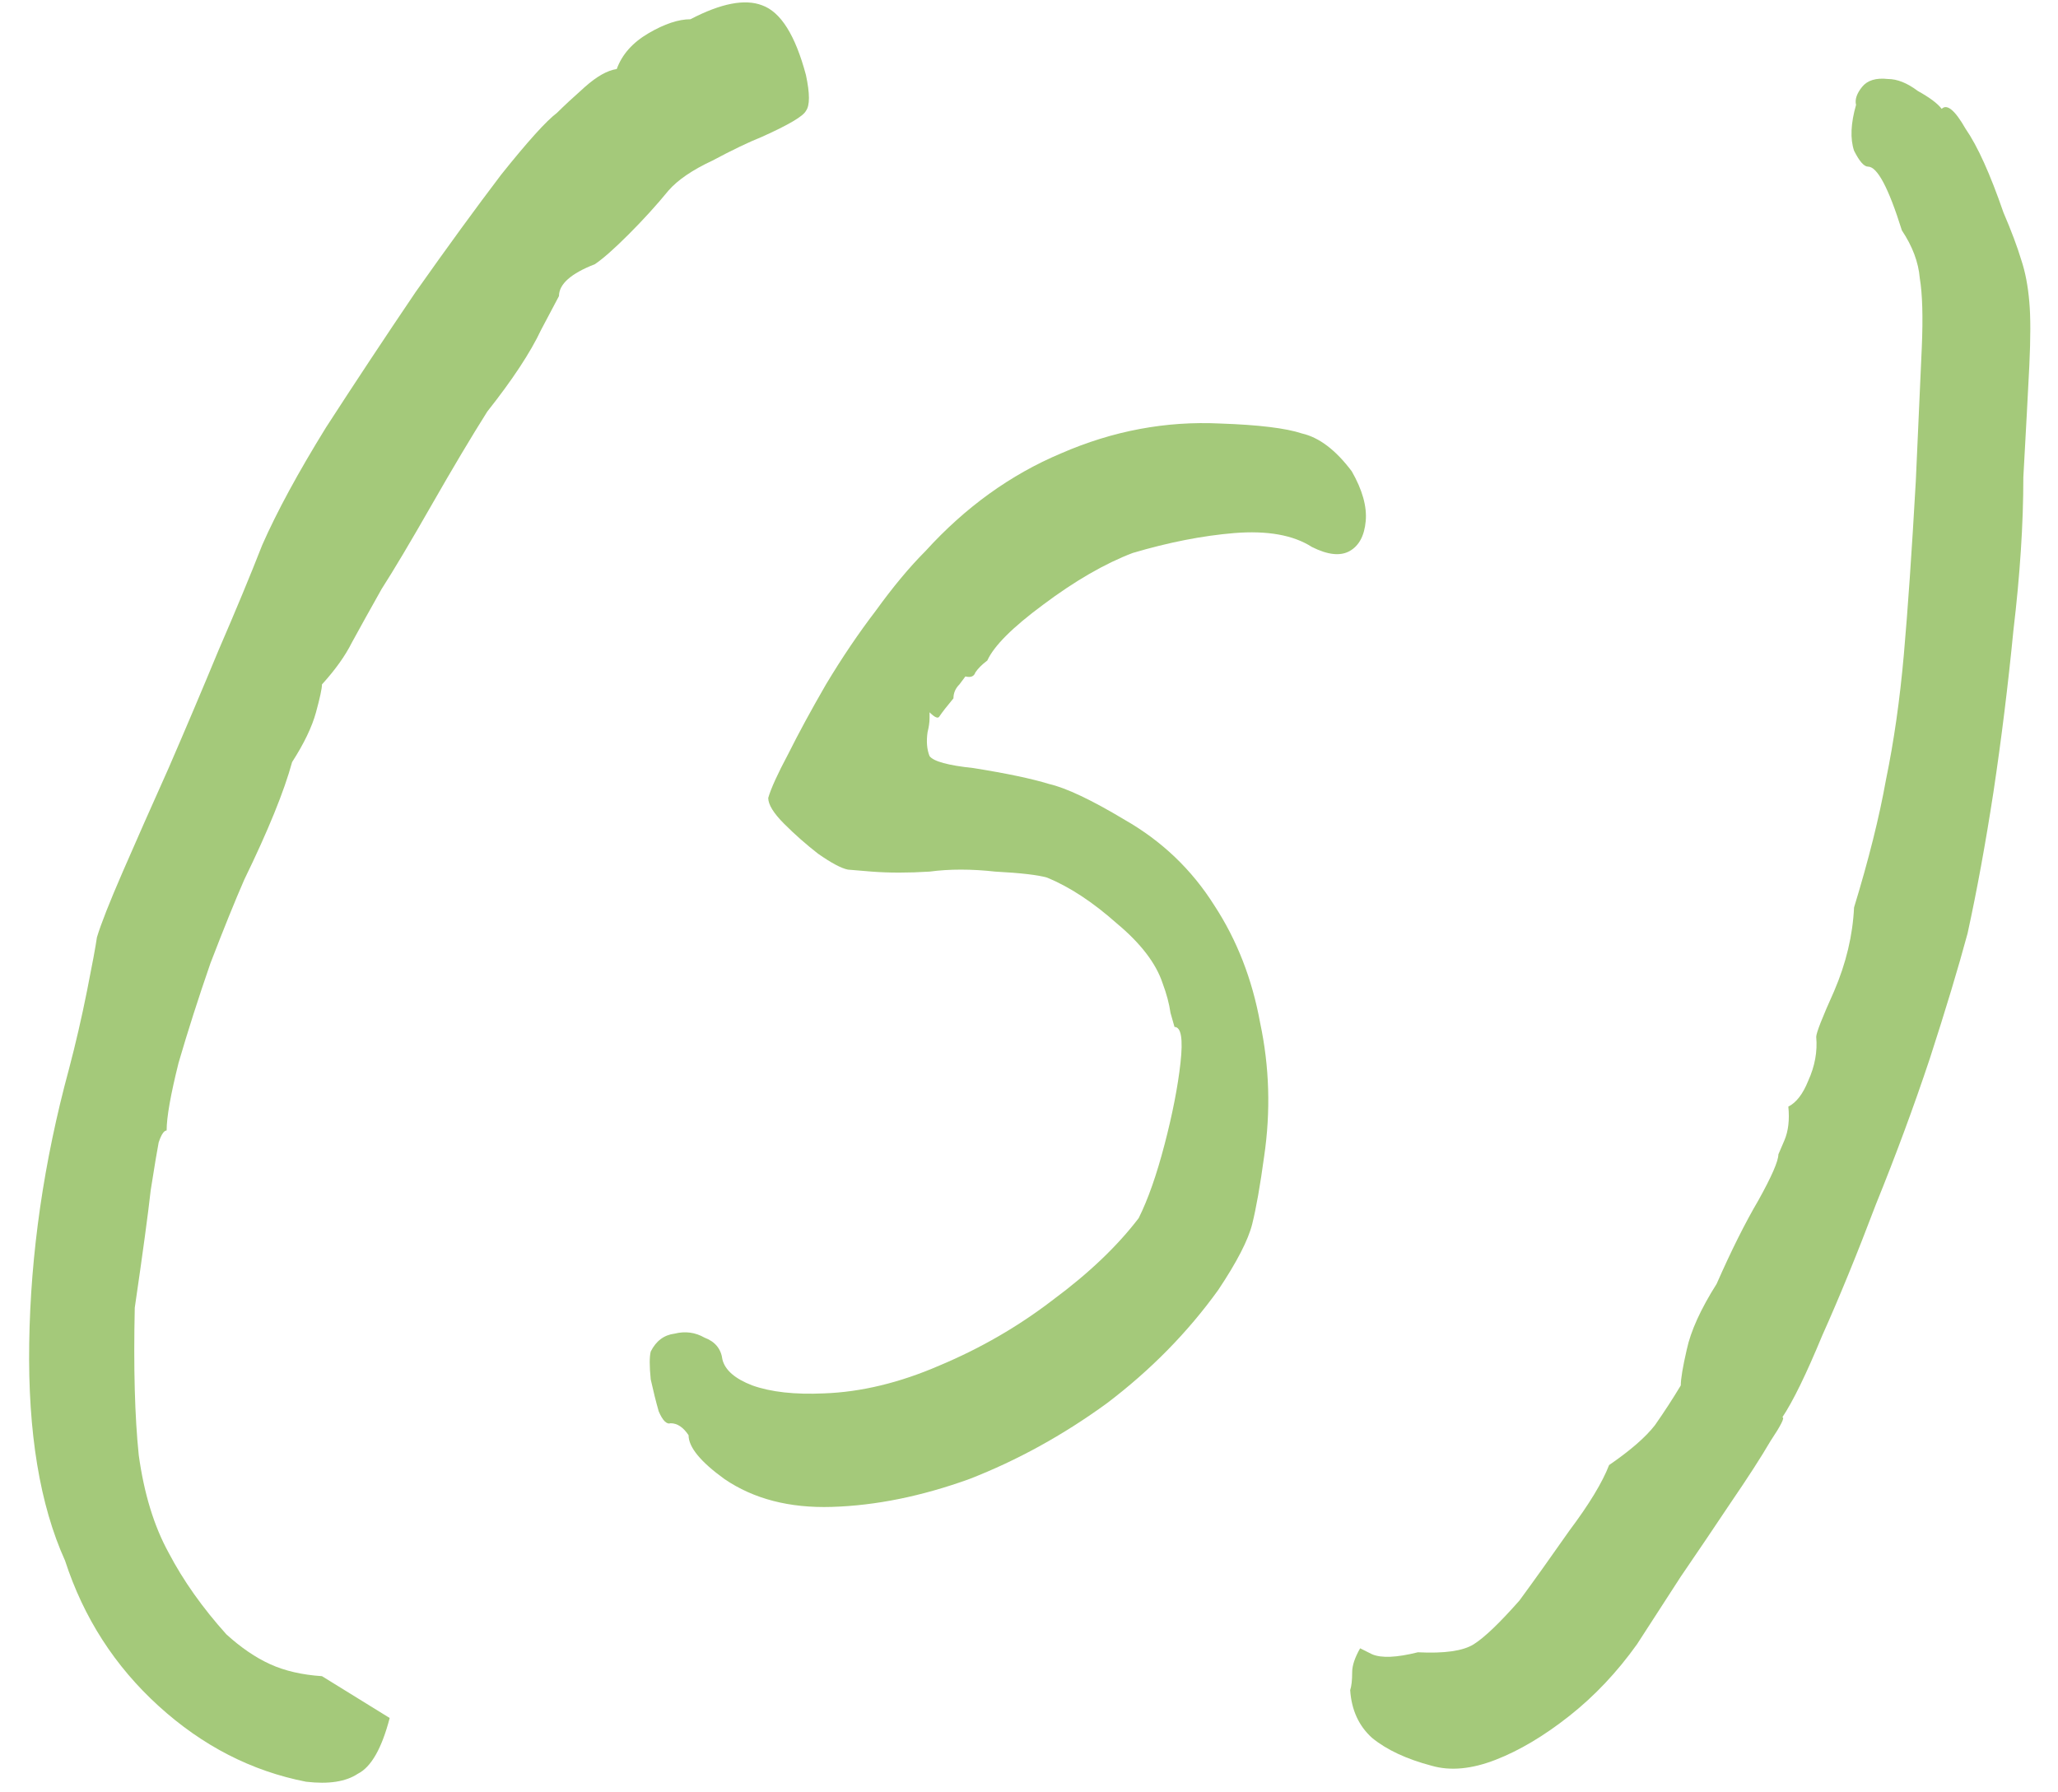
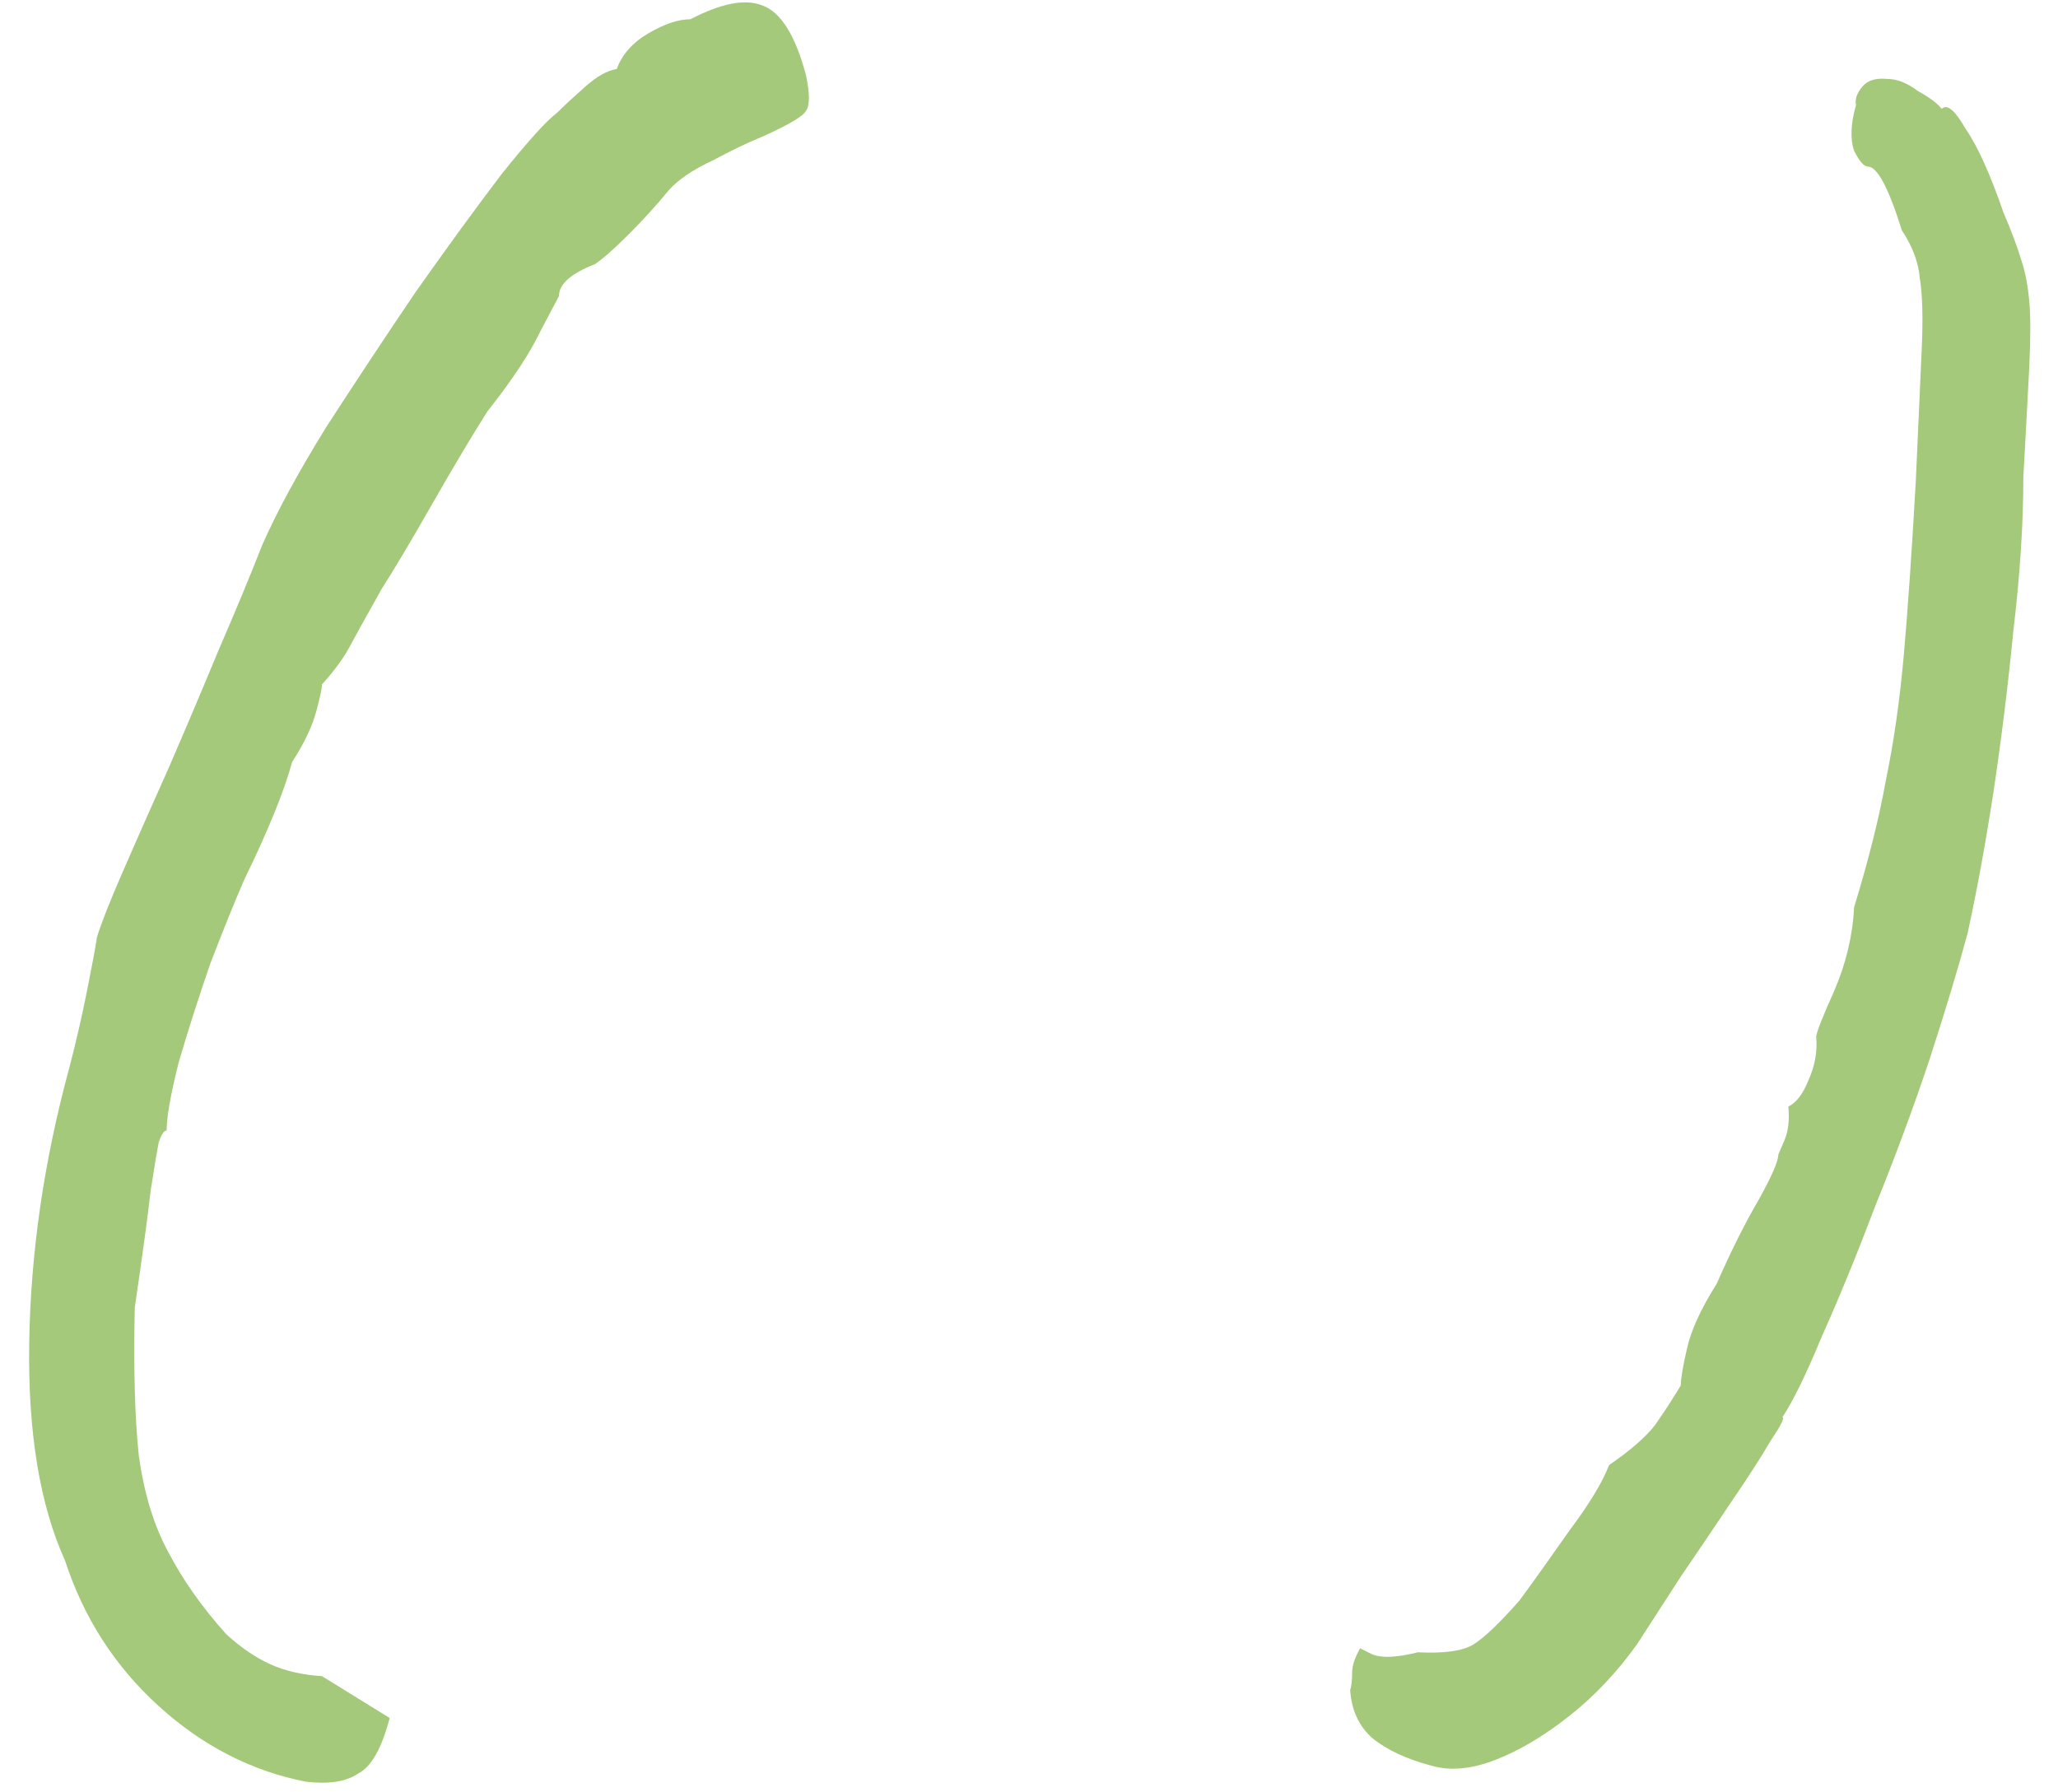
<svg xmlns="http://www.w3.org/2000/svg" width="31" height="27" viewBox="0 0 31 27" fill="none">
  <path d="M21.568 26.6C21.188 26.5 20.888 26.36 20.668 26.18C20.468 26 20.358 25.76 20.338 25.46C20.358 25.4 20.368 25.31 20.368 25.19C20.368 25.09 20.408 24.97 20.488 24.83C20.488 24.83 20.548 24.86 20.668 24.92C20.808 24.98 21.038 24.97 21.358 24.89C21.758 24.91 22.038 24.87 22.198 24.77C22.358 24.67 22.588 24.45 22.888 24.11C23.108 23.81 23.358 23.46 23.638 23.06C23.938 22.66 24.138 22.33 24.238 22.07C24.558 21.85 24.788 21.65 24.928 21.47C25.068 21.27 25.198 21.07 25.318 20.87C25.318 20.77 25.348 20.59 25.408 20.33C25.468 20.05 25.618 19.72 25.858 19.34C26.078 18.84 26.288 18.42 26.488 18.08C26.688 17.72 26.788 17.49 26.788 17.39C26.788 17.39 26.818 17.32 26.878 17.18C26.938 17.04 26.958 16.87 26.938 16.67C27.058 16.61 27.158 16.48 27.238 16.28C27.338 16.06 27.378 15.84 27.358 15.62C27.358 15.56 27.448 15.33 27.628 14.93C27.808 14.51 27.908 14.09 27.928 13.67C28.148 12.95 28.308 12.31 28.408 11.75C28.528 11.17 28.618 10.54 28.678 9.86C28.738 9.18 28.798 8.31 28.858 7.25C28.898 6.35 28.928 5.68 28.948 5.24C28.968 4.78 28.958 4.43 28.918 4.19C28.898 3.95 28.808 3.71 28.648 3.47C28.448 2.83 28.278 2.51 28.138 2.51C28.078 2.51 28.008 2.43 27.928 2.27C27.868 2.09 27.878 1.86 27.958 1.58C27.938 1.5 27.968 1.41 28.048 1.31C28.128 1.21 28.258 1.17 28.438 1.19C28.578 1.19 28.728 1.25 28.888 1.37C29.068 1.47 29.188 1.56 29.248 1.64C29.328 1.56 29.448 1.66 29.608 1.94C29.788 2.2 29.978 2.62 30.178 3.2C30.298 3.48 30.388 3.72 30.448 3.92C30.508 4.1 30.548 4.31 30.568 4.55C30.588 4.77 30.588 5.09 30.568 5.51C30.548 5.91 30.518 6.47 30.478 7.19C30.478 7.89 30.428 8.66 30.328 9.5C30.248 10.32 30.148 11.13 30.028 11.93C29.908 12.71 29.778 13.42 29.638 14.06C29.498 14.58 29.308 15.21 29.068 15.95C28.828 16.67 28.558 17.4 28.258 18.14C27.978 18.88 27.708 19.54 27.448 20.12C27.208 20.7 27.008 21.11 26.848 21.35C26.888 21.35 26.828 21.47 26.668 21.71C26.528 21.95 26.328 22.26 26.068 22.64C25.828 23 25.578 23.37 25.318 23.75C25.058 24.15 24.838 24.49 24.658 24.77C24.358 25.19 24.018 25.55 23.638 25.85C23.258 26.15 22.888 26.37 22.528 26.51C22.168 26.65 21.848 26.68 21.568 26.6Z" fill="#A4C97A" />
-   <path d="M10.912 22.28C10.552 22.02 10.372 21.8 10.372 21.62C10.292 21.5 10.202 21.44 10.102 21.44C10.042 21.46 9.982 21.4 9.922 21.26C9.882 21.12 9.842 20.96 9.802 20.78C9.782 20.58 9.782 20.44 9.802 20.36C9.882 20.2 10.002 20.11 10.162 20.09C10.322 20.05 10.472 20.07 10.612 20.15C10.772 20.21 10.862 20.32 10.882 20.48C10.922 20.64 11.072 20.77 11.332 20.87C11.612 20.97 11.972 21.01 12.412 20.99C12.972 20.97 13.552 20.83 14.152 20.57C14.772 20.31 15.342 19.98 15.862 19.58C16.402 19.18 16.832 18.77 17.152 18.35C17.292 18.07 17.422 17.7 17.542 17.24C17.662 16.78 17.742 16.37 17.782 16.01C17.822 15.65 17.792 15.47 17.692 15.47C17.692 15.47 17.672 15.4 17.632 15.26C17.612 15.12 17.572 14.97 17.512 14.81C17.412 14.51 17.182 14.21 16.822 13.91C16.462 13.59 16.112 13.36 15.772 13.22C15.632 13.18 15.372 13.15 14.992 13.13C14.632 13.09 14.302 13.09 14.002 13.13C13.682 13.15 13.392 13.15 13.132 13.13C12.892 13.11 12.772 13.1 12.772 13.1C12.672 13.08 12.522 13 12.322 12.86C12.142 12.72 11.972 12.57 11.812 12.41C11.652 12.25 11.572 12.12 11.572 12.02C11.612 11.88 11.712 11.66 11.872 11.36C12.032 11.04 12.222 10.69 12.442 10.31C12.682 9.91 12.932 9.54 13.192 9.2C13.452 8.84 13.702 8.54 13.942 8.3C14.542 7.64 15.222 7.15 15.982 6.83C16.762 6.49 17.562 6.34 18.382 6.38C18.962 6.4 19.372 6.45 19.612 6.53C19.872 6.59 20.122 6.78 20.362 7.1C20.522 7.38 20.592 7.63 20.572 7.85C20.552 8.07 20.472 8.22 20.332 8.3C20.192 8.38 20.002 8.36 19.762 8.24C19.482 8.06 19.092 7.99 18.592 8.03C18.112 8.07 17.602 8.17 17.062 8.33C16.642 8.49 16.192 8.75 15.712 9.11C15.252 9.45 14.972 9.73 14.872 9.95C14.792 10.01 14.732 10.07 14.692 10.13C14.672 10.19 14.622 10.21 14.542 10.19C14.542 10.19 14.512 10.23 14.452 10.31C14.392 10.37 14.362 10.44 14.362 10.52C14.262 10.64 14.192 10.73 14.152 10.79C14.132 10.83 14.082 10.81 14.002 10.73C14.002 10.73 14.002 10.76 14.002 10.82C14.002 10.88 13.992 10.95 13.972 11.03C13.952 11.17 13.962 11.29 14.002 11.39C14.062 11.47 14.282 11.53 14.662 11.57C15.162 11.65 15.542 11.73 15.802 11.81C16.062 11.87 16.442 12.05 16.942 12.35C17.502 12.67 17.952 13.1 18.292 13.64C18.632 14.16 18.862 14.75 18.982 15.41C19.122 16.07 19.142 16.74 19.042 17.42C18.982 17.86 18.922 18.2 18.862 18.44C18.802 18.68 18.632 19.01 18.352 19.43C17.892 20.07 17.332 20.64 16.672 21.14C16.012 21.62 15.322 22 14.602 22.28C13.882 22.54 13.192 22.68 12.532 22.7C11.892 22.72 11.352 22.58 10.912 22.28Z" fill="#A4C97A" />
  <path d="M4.61 26.84C3.79 26.68 3.05 26.3 2.39 25.7C1.73 25.1 1.26 24.37 0.98 23.51C0.6 22.67 0.42 21.58 0.44 20.24C0.46 18.88 0.66 17.5 1.04 16.1C1.14 15.72 1.23 15.33 1.31 14.93C1.39 14.53 1.44 14.26 1.46 14.12C1.52 13.92 1.65 13.59 1.85 13.13C2.05 12.67 2.28 12.15 2.54 11.57C2.8 10.97 3.05 10.38 3.29 9.8C3.55 9.2 3.77 8.67 3.95 8.21C4.17 7.71 4.49 7.12 4.91 6.44C5.35 5.76 5.8 5.08 6.26 4.4C6.74 3.72 7.17 3.13 7.55 2.63C7.95 2.13 8.23 1.82 8.39 1.7C8.49 1.6 8.63 1.47 8.81 1.31C8.99 1.15 9.15 1.06 9.29 1.04C9.37 0.82 9.53 0.64 9.77 0.5C10.01 0.36 10.22 0.29 10.4 0.29C10.86 0.05 11.22 -0.02 11.48 0.08C11.76 0.18 11.98 0.53 12.14 1.13C12.2 1.41 12.2 1.59 12.14 1.67C12.1 1.75 11.88 1.88 11.48 2.06C11.28 2.14 11.03 2.26 10.73 2.42C10.43 2.56 10.21 2.71 10.07 2.87C9.89 3.09 9.69 3.31 9.47 3.53C9.25 3.75 9.08 3.9 8.96 3.98C8.6 4.12 8.42 4.28 8.42 4.46C8.42 4.46 8.33 4.63 8.15 4.97C7.99 5.31 7.72 5.72 7.34 6.2C7.1 6.58 6.82 7.05 6.5 7.61C6.18 8.17 5.93 8.59 5.75 8.87C5.57 9.19 5.42 9.46 5.3 9.68C5.2 9.88 5.05 10.09 4.85 10.31C4.85 10.37 4.82 10.51 4.76 10.73C4.7 10.95 4.58 11.2 4.4 11.48C4.28 11.92 4.04 12.51 3.68 13.25C3.54 13.57 3.37 13.99 3.17 14.51C2.99 15.03 2.83 15.53 2.69 16.01C2.57 16.49 2.51 16.83 2.51 17.03C2.47 17.03 2.43 17.09 2.39 17.21C2.37 17.31 2.33 17.55 2.27 17.93C2.23 18.29 2.15 18.88 2.03 19.7C2.01 20.6 2.03 21.34 2.09 21.92C2.17 22.5 2.32 22.99 2.54 23.39C2.76 23.81 3.05 24.22 3.41 24.62C3.63 24.82 3.85 24.97 4.07 25.07C4.29 25.17 4.55 25.23 4.85 25.25L5.87 25.88C5.75 26.34 5.59 26.62 5.39 26.72C5.21 26.84 4.95 26.88 4.61 26.84Z" fill="#A4C97A" />
</svg>